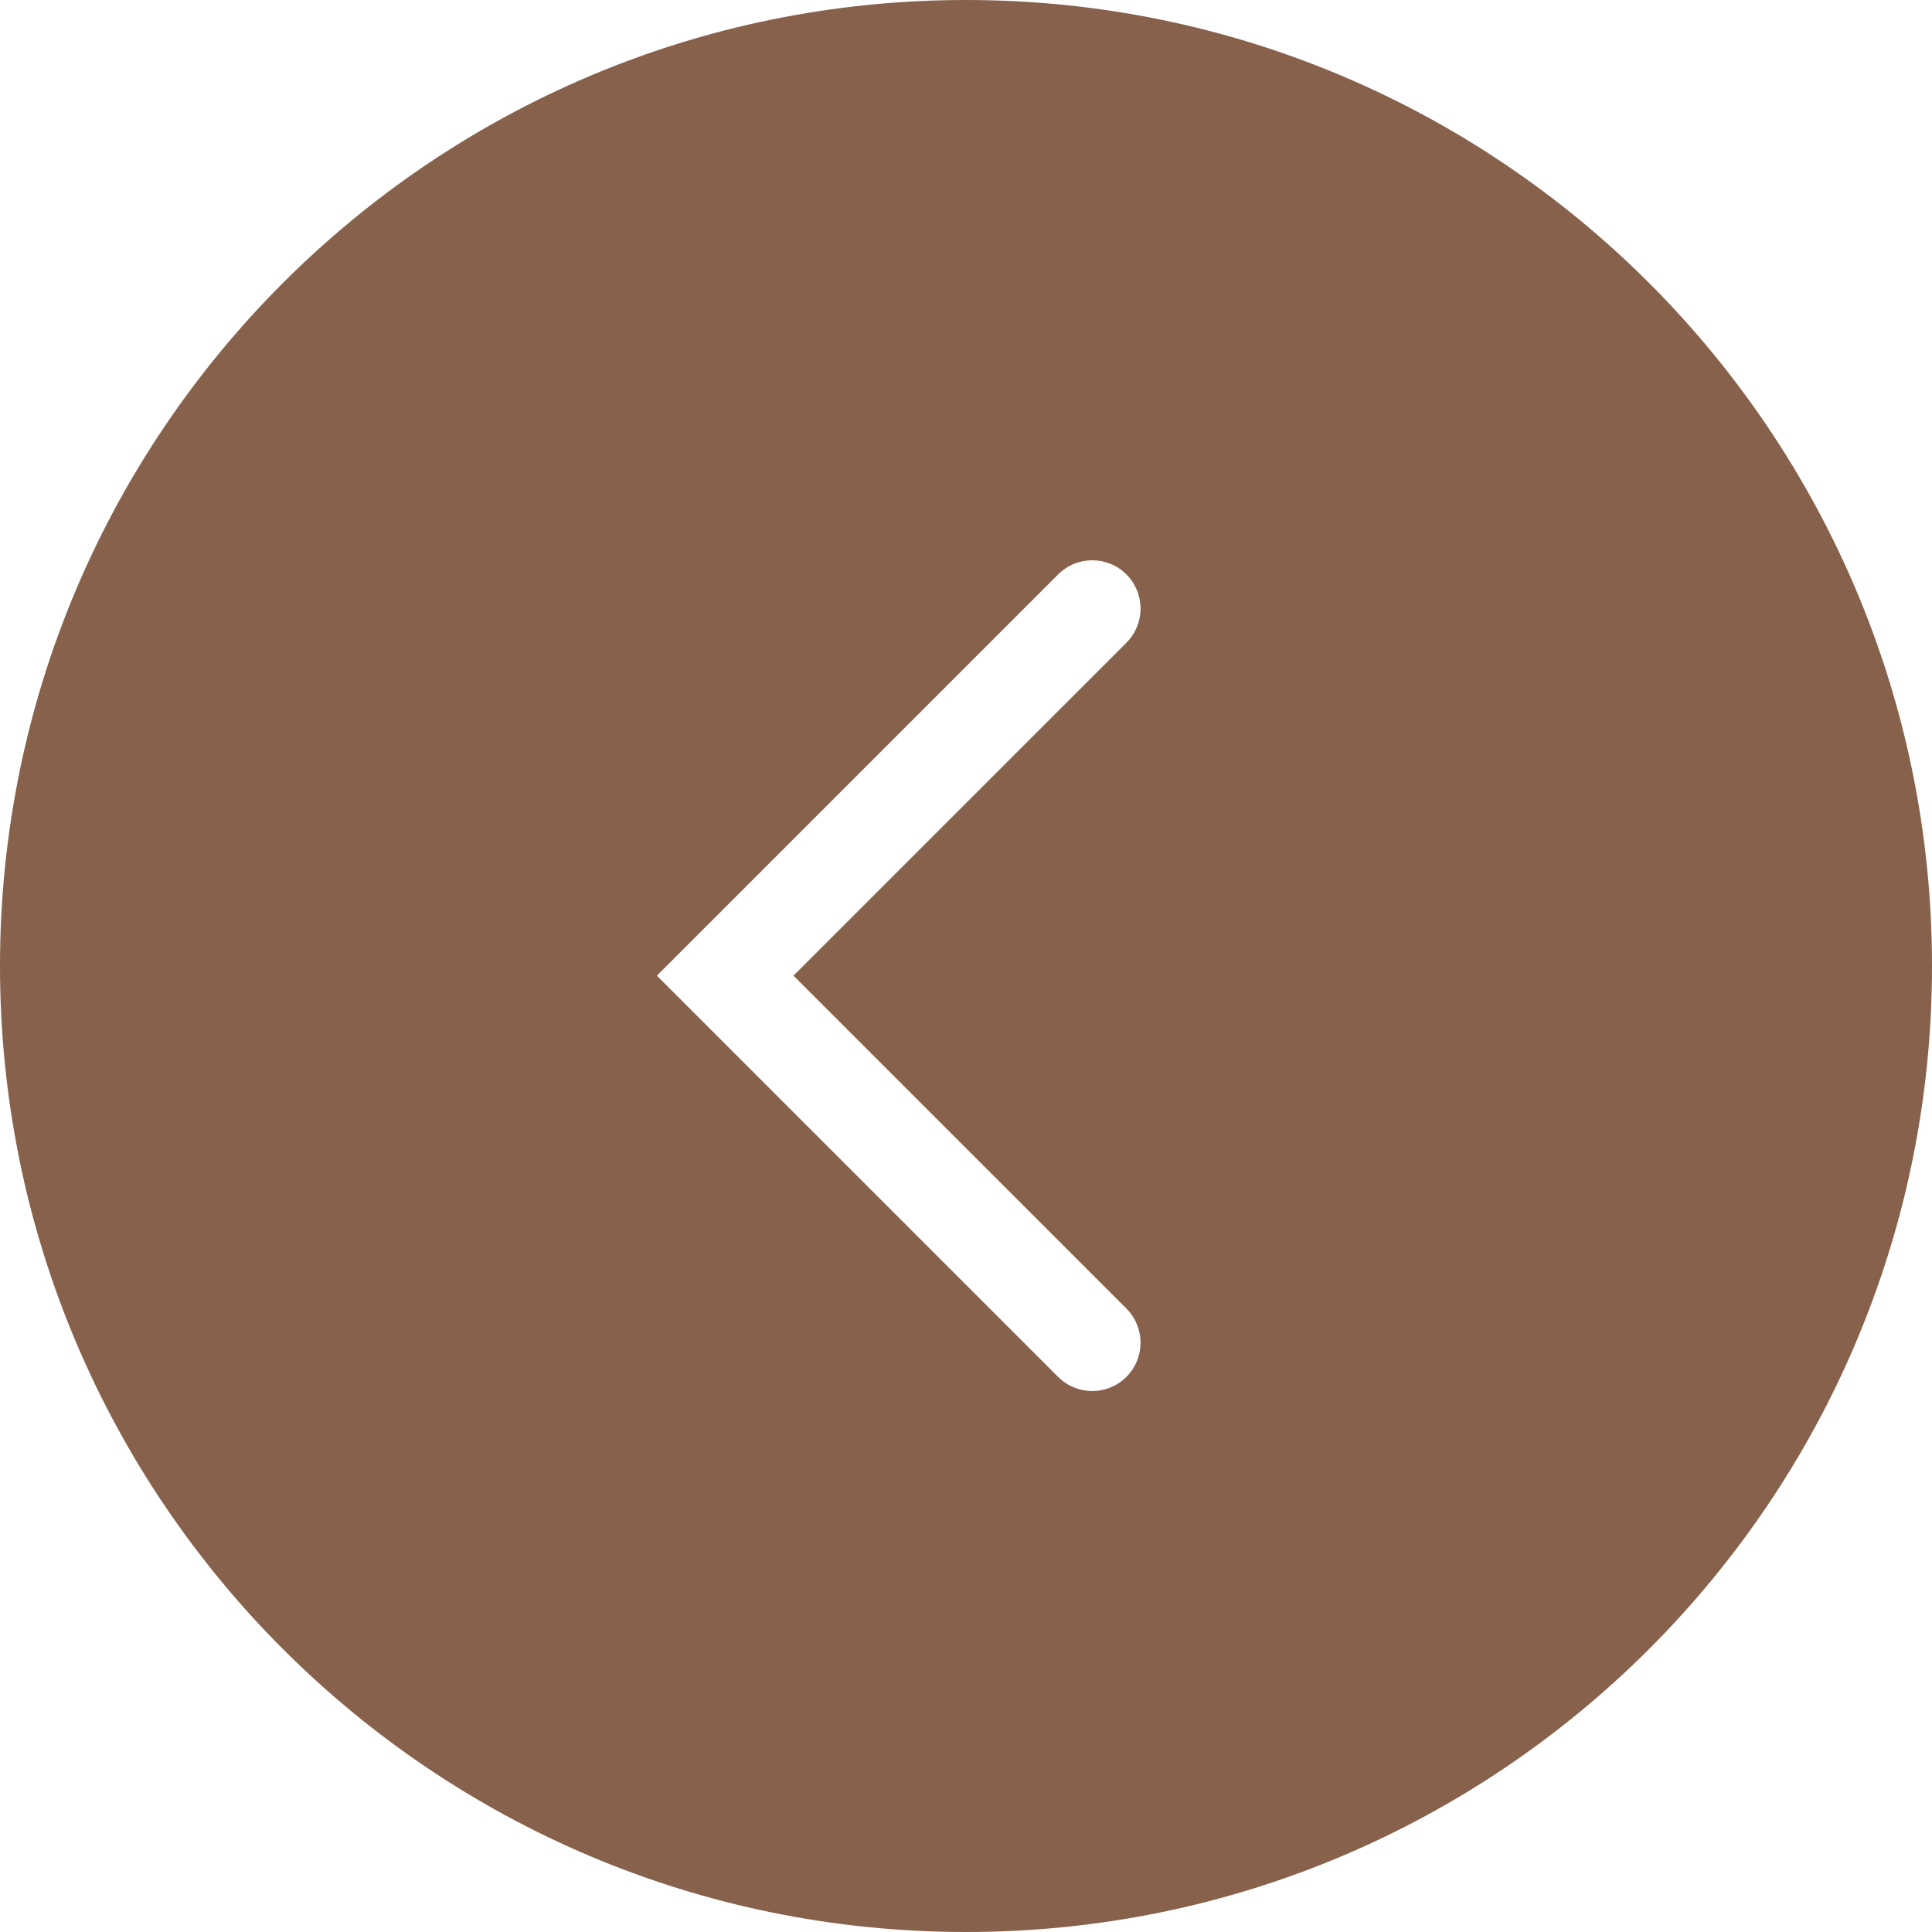
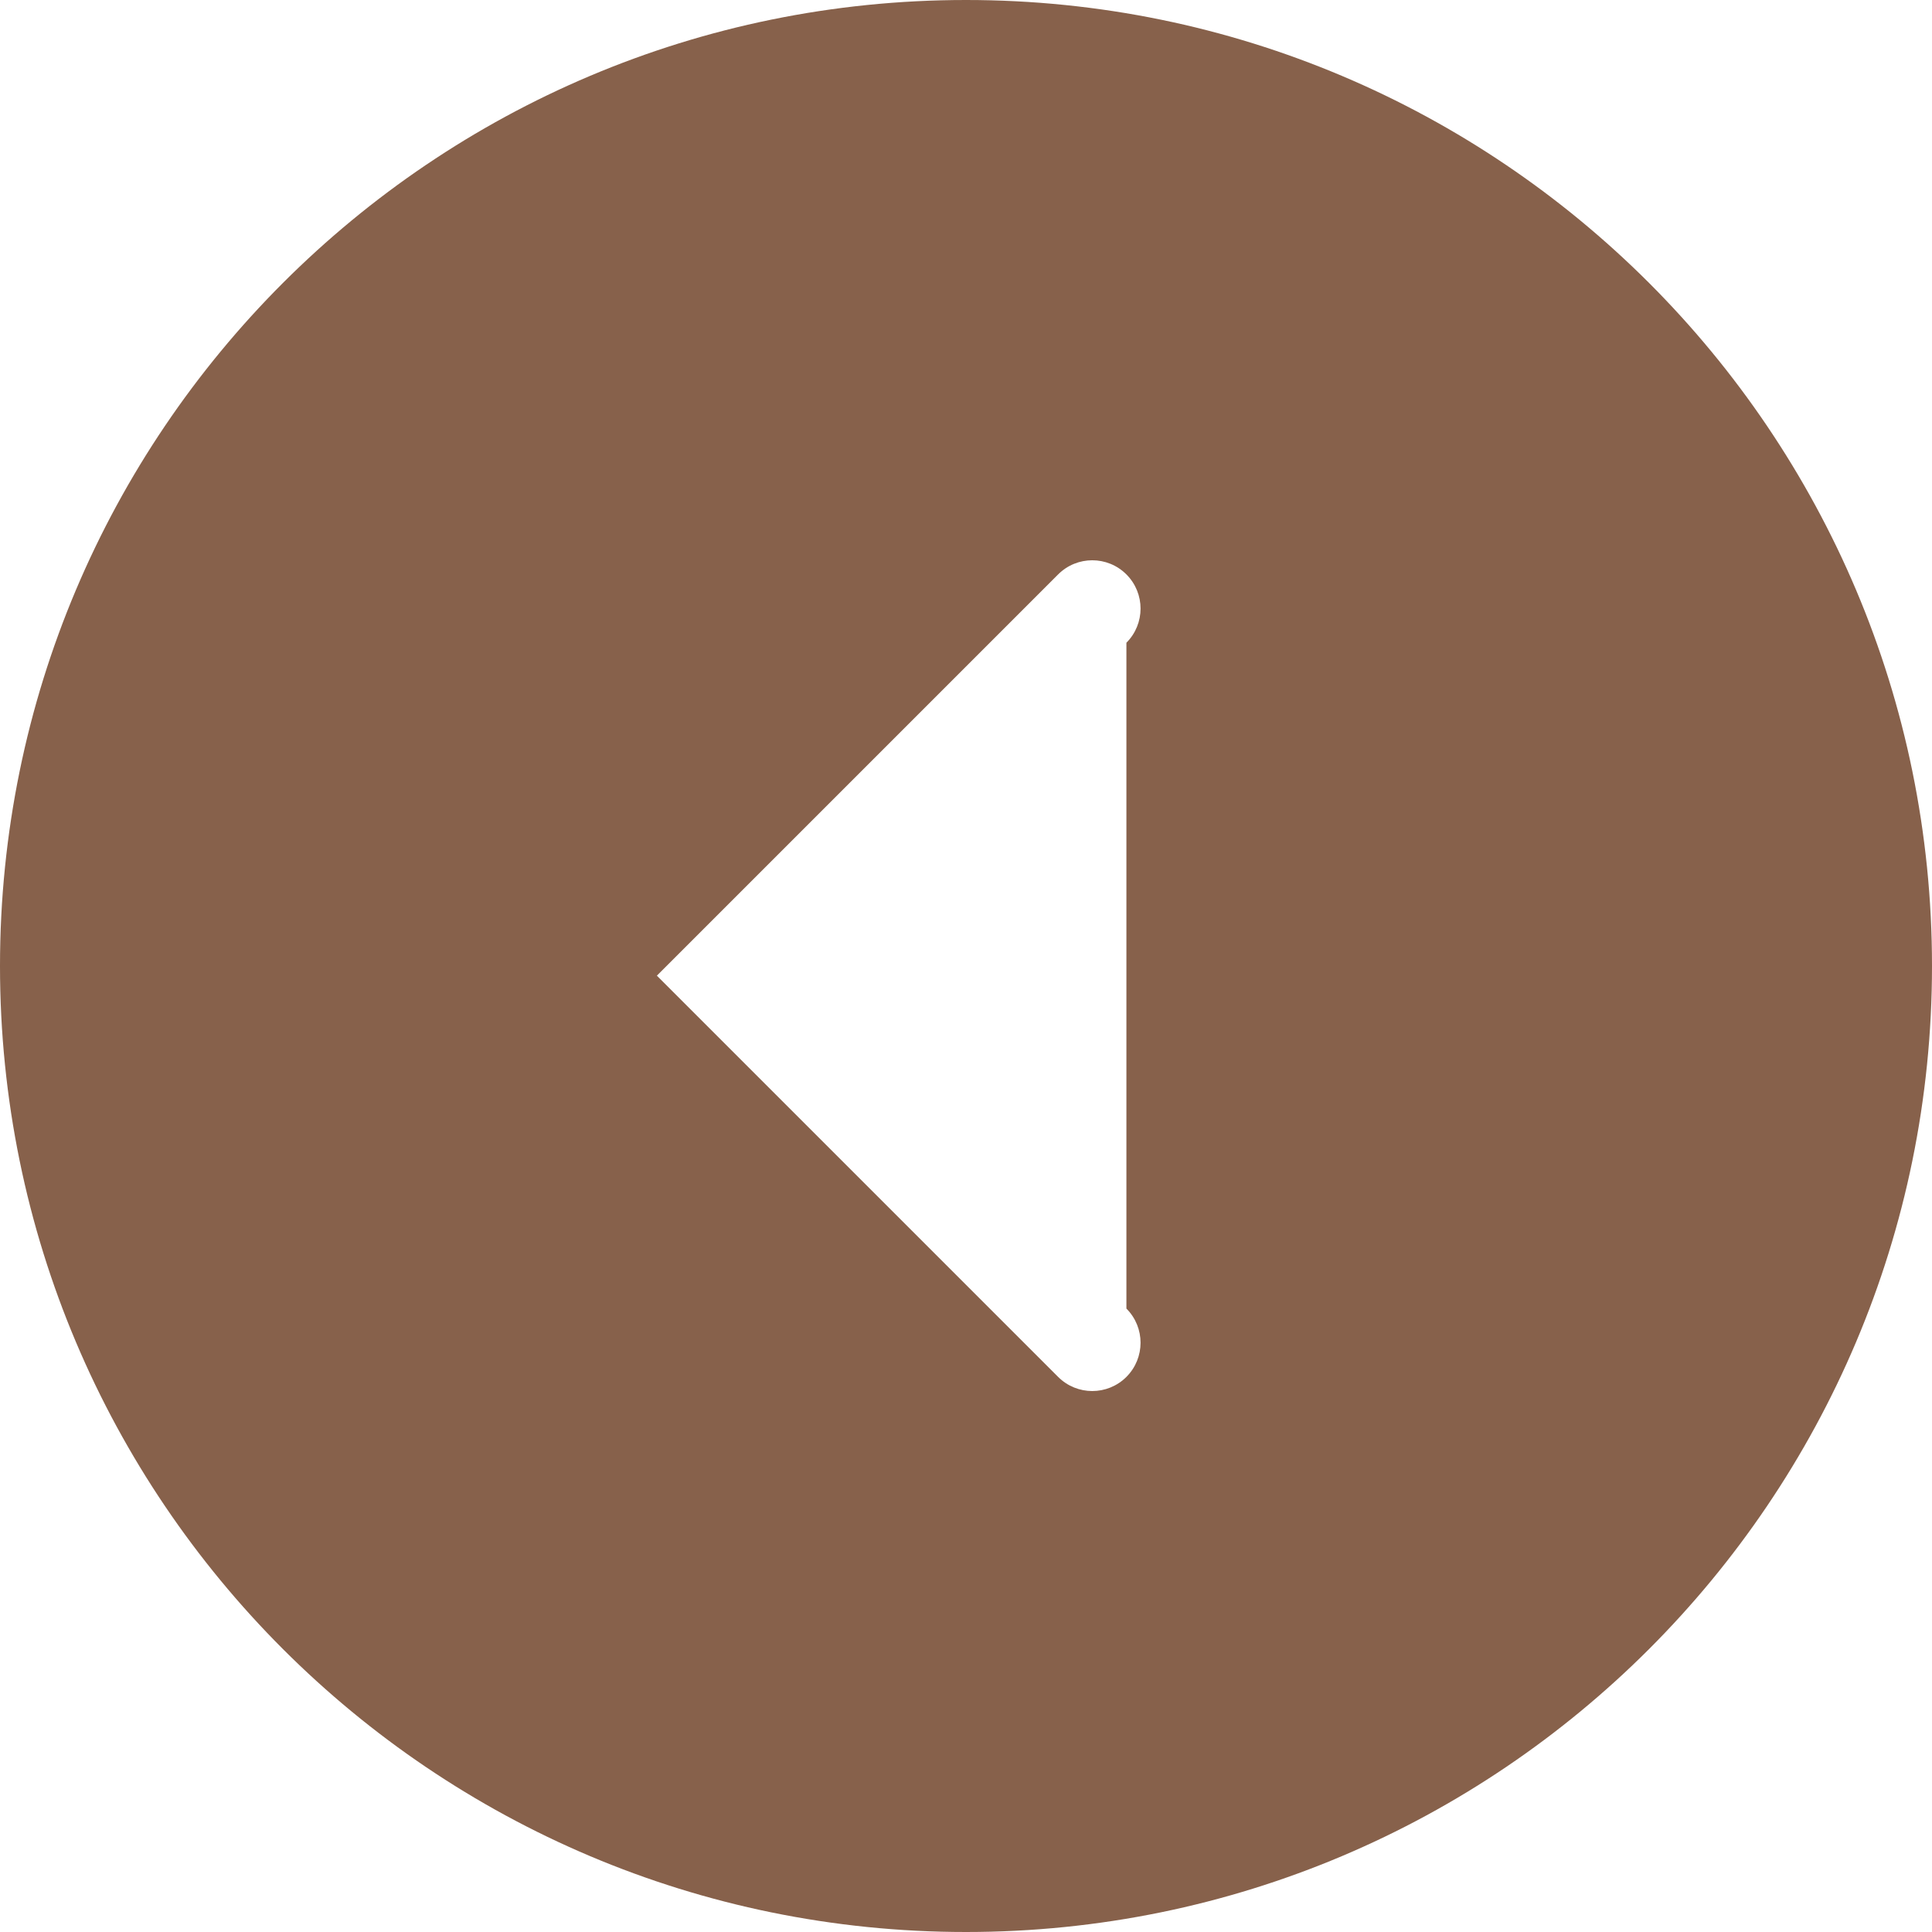
<svg xmlns="http://www.w3.org/2000/svg" width="100" height="100" viewBox="0 0 100 100" fill="none">
-   <path d="M50 0C77.614 0 100 22.386 100 50C100 77.614 77.614 100 50 100C22.386 100 0 77.614 0 50C0 22.386 22.386 0 50 0ZM58.303 29.732C57.326 28.756 55.744 28.756 54.768 29.732L34 50.5L54.768 71.268C55.744 72.244 57.327 72.244 58.303 71.268C59.279 70.291 59.279 68.709 58.303 67.732L41.07 50.5L58.303 33.268C59.279 32.291 59.279 30.709 58.303 29.732Z" fill="#87614B" />
+   <path d="M50 0C77.614 0 100 22.386 100 50C100 77.614 77.614 100 50 100C22.386 100 0 77.614 0 50C0 22.386 22.386 0 50 0ZM58.303 29.732C57.326 28.756 55.744 28.756 54.768 29.732L34 50.5L54.768 71.268C55.744 72.244 57.327 72.244 58.303 71.268C59.279 70.291 59.279 68.709 58.303 67.732L58.303 33.268C59.279 32.291 59.279 30.709 58.303 29.732Z" fill="#87614B" />
</svg>